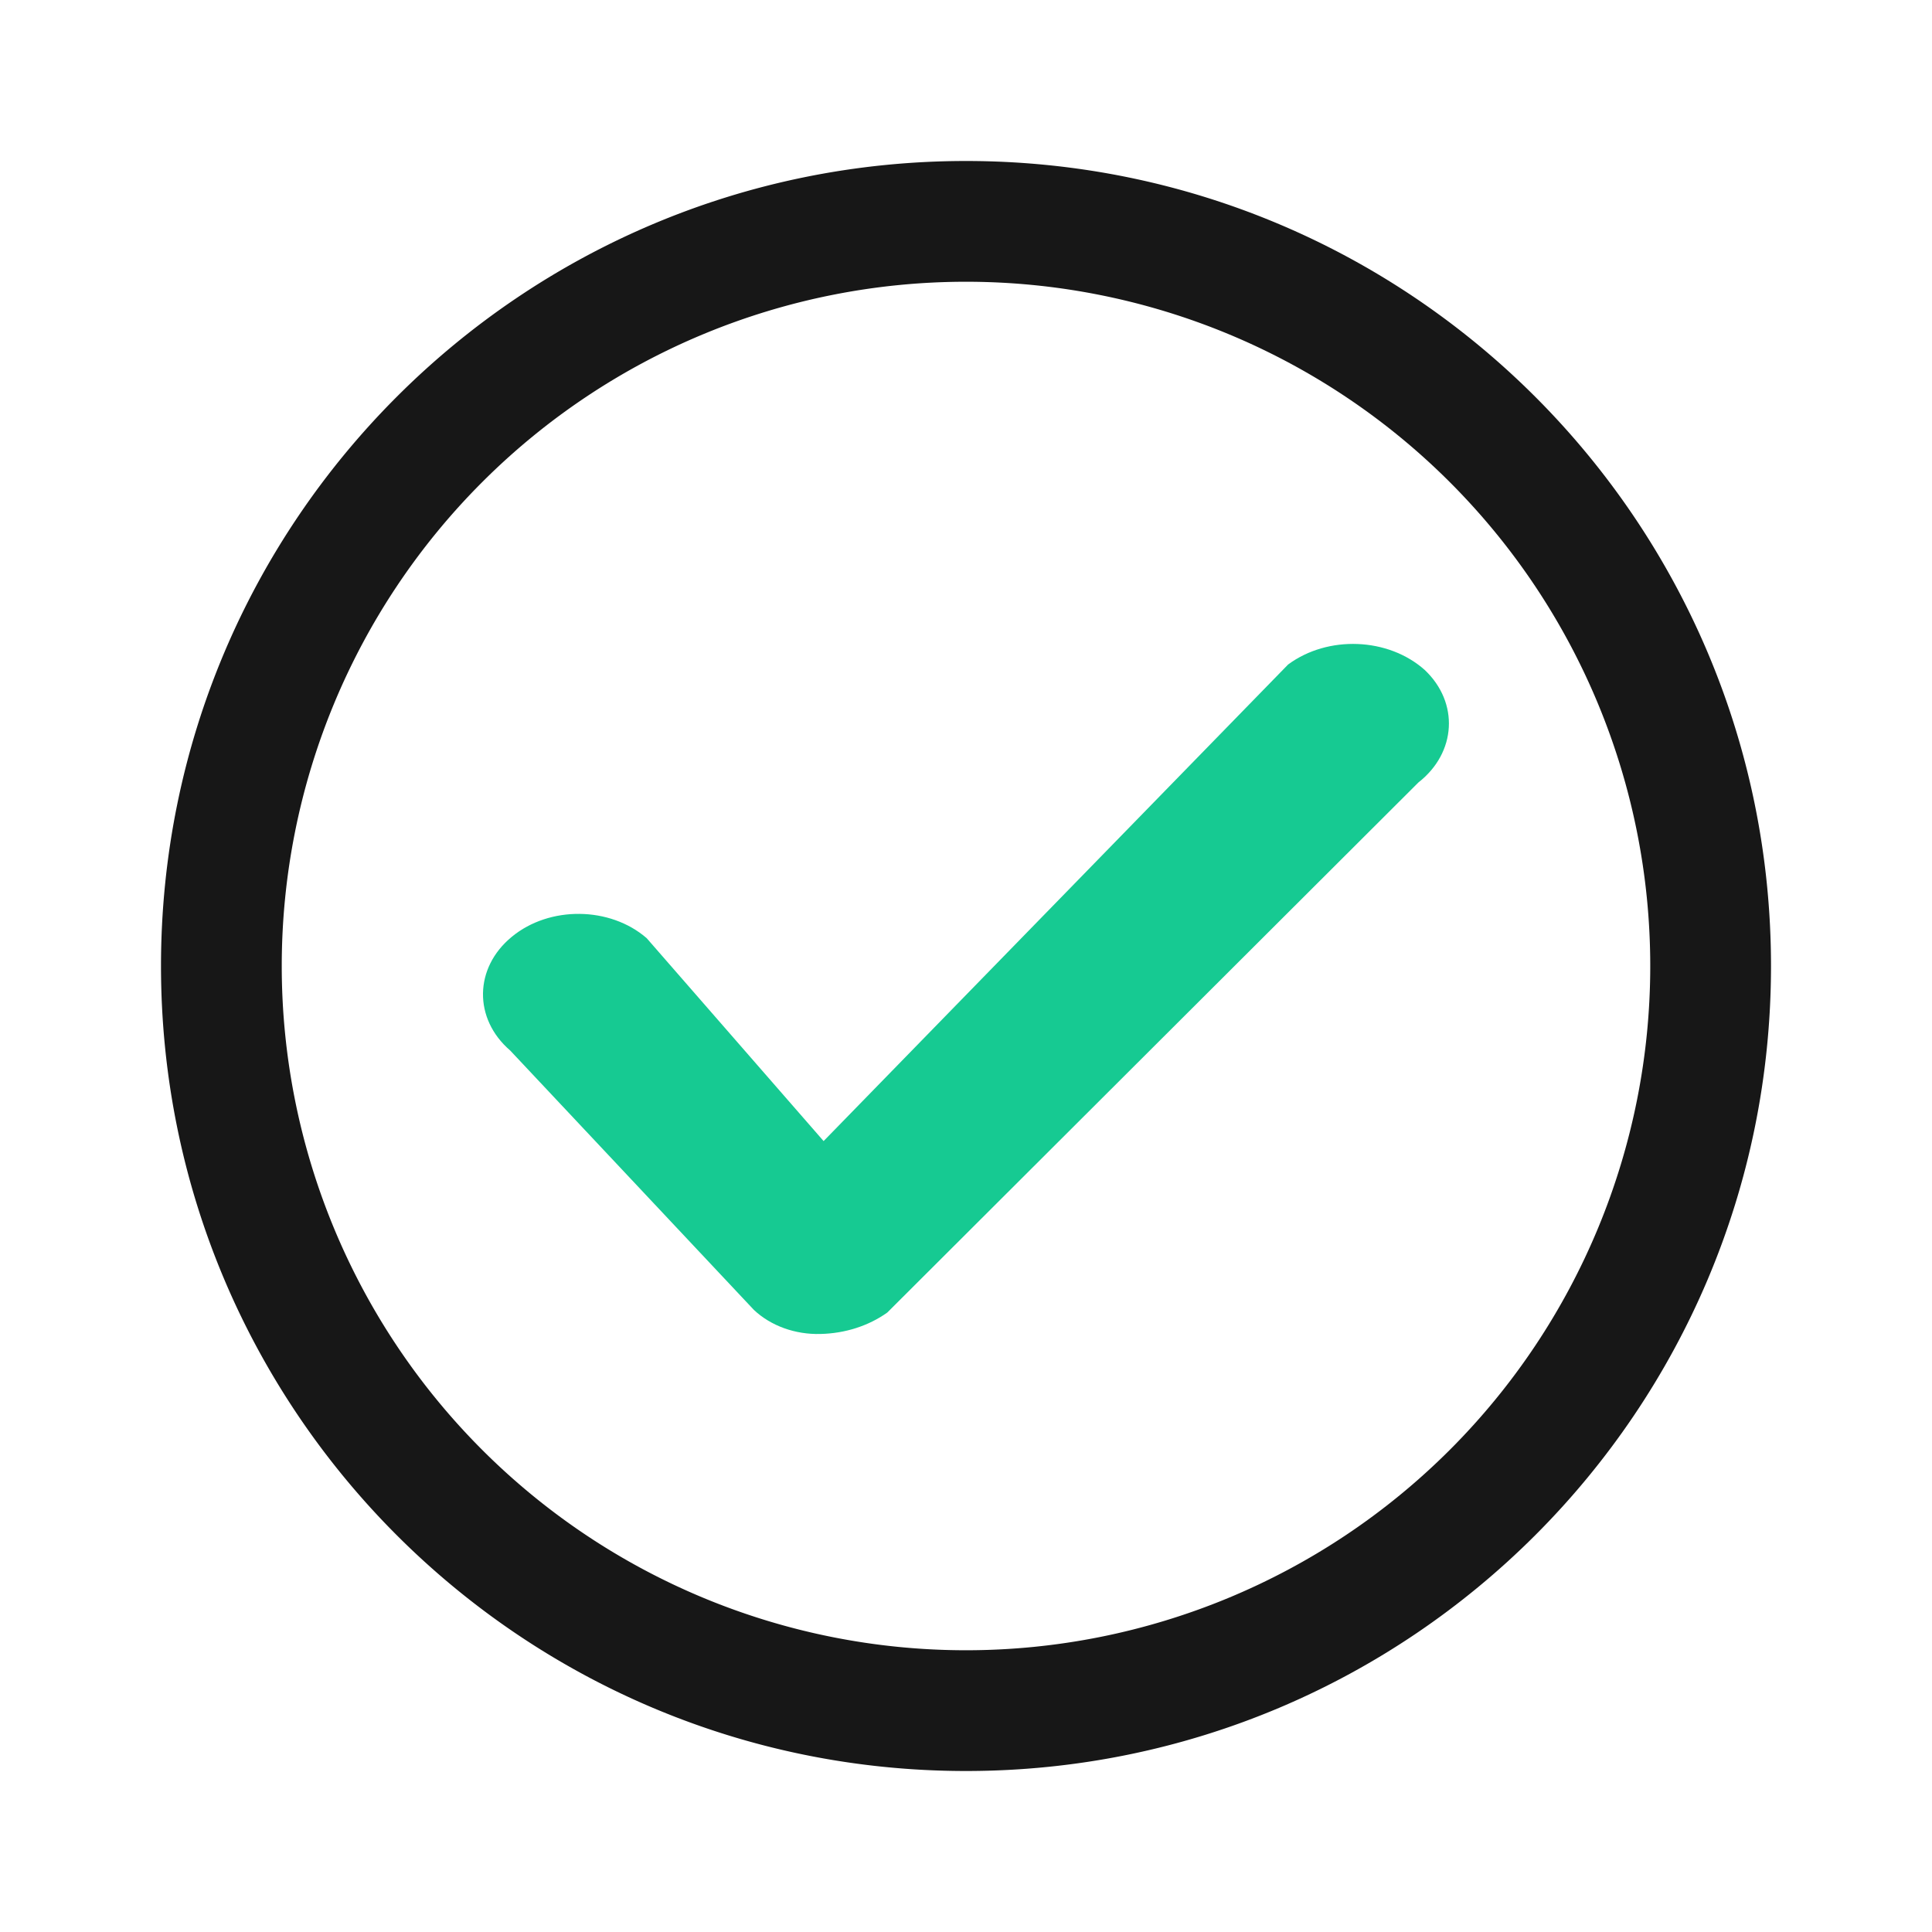
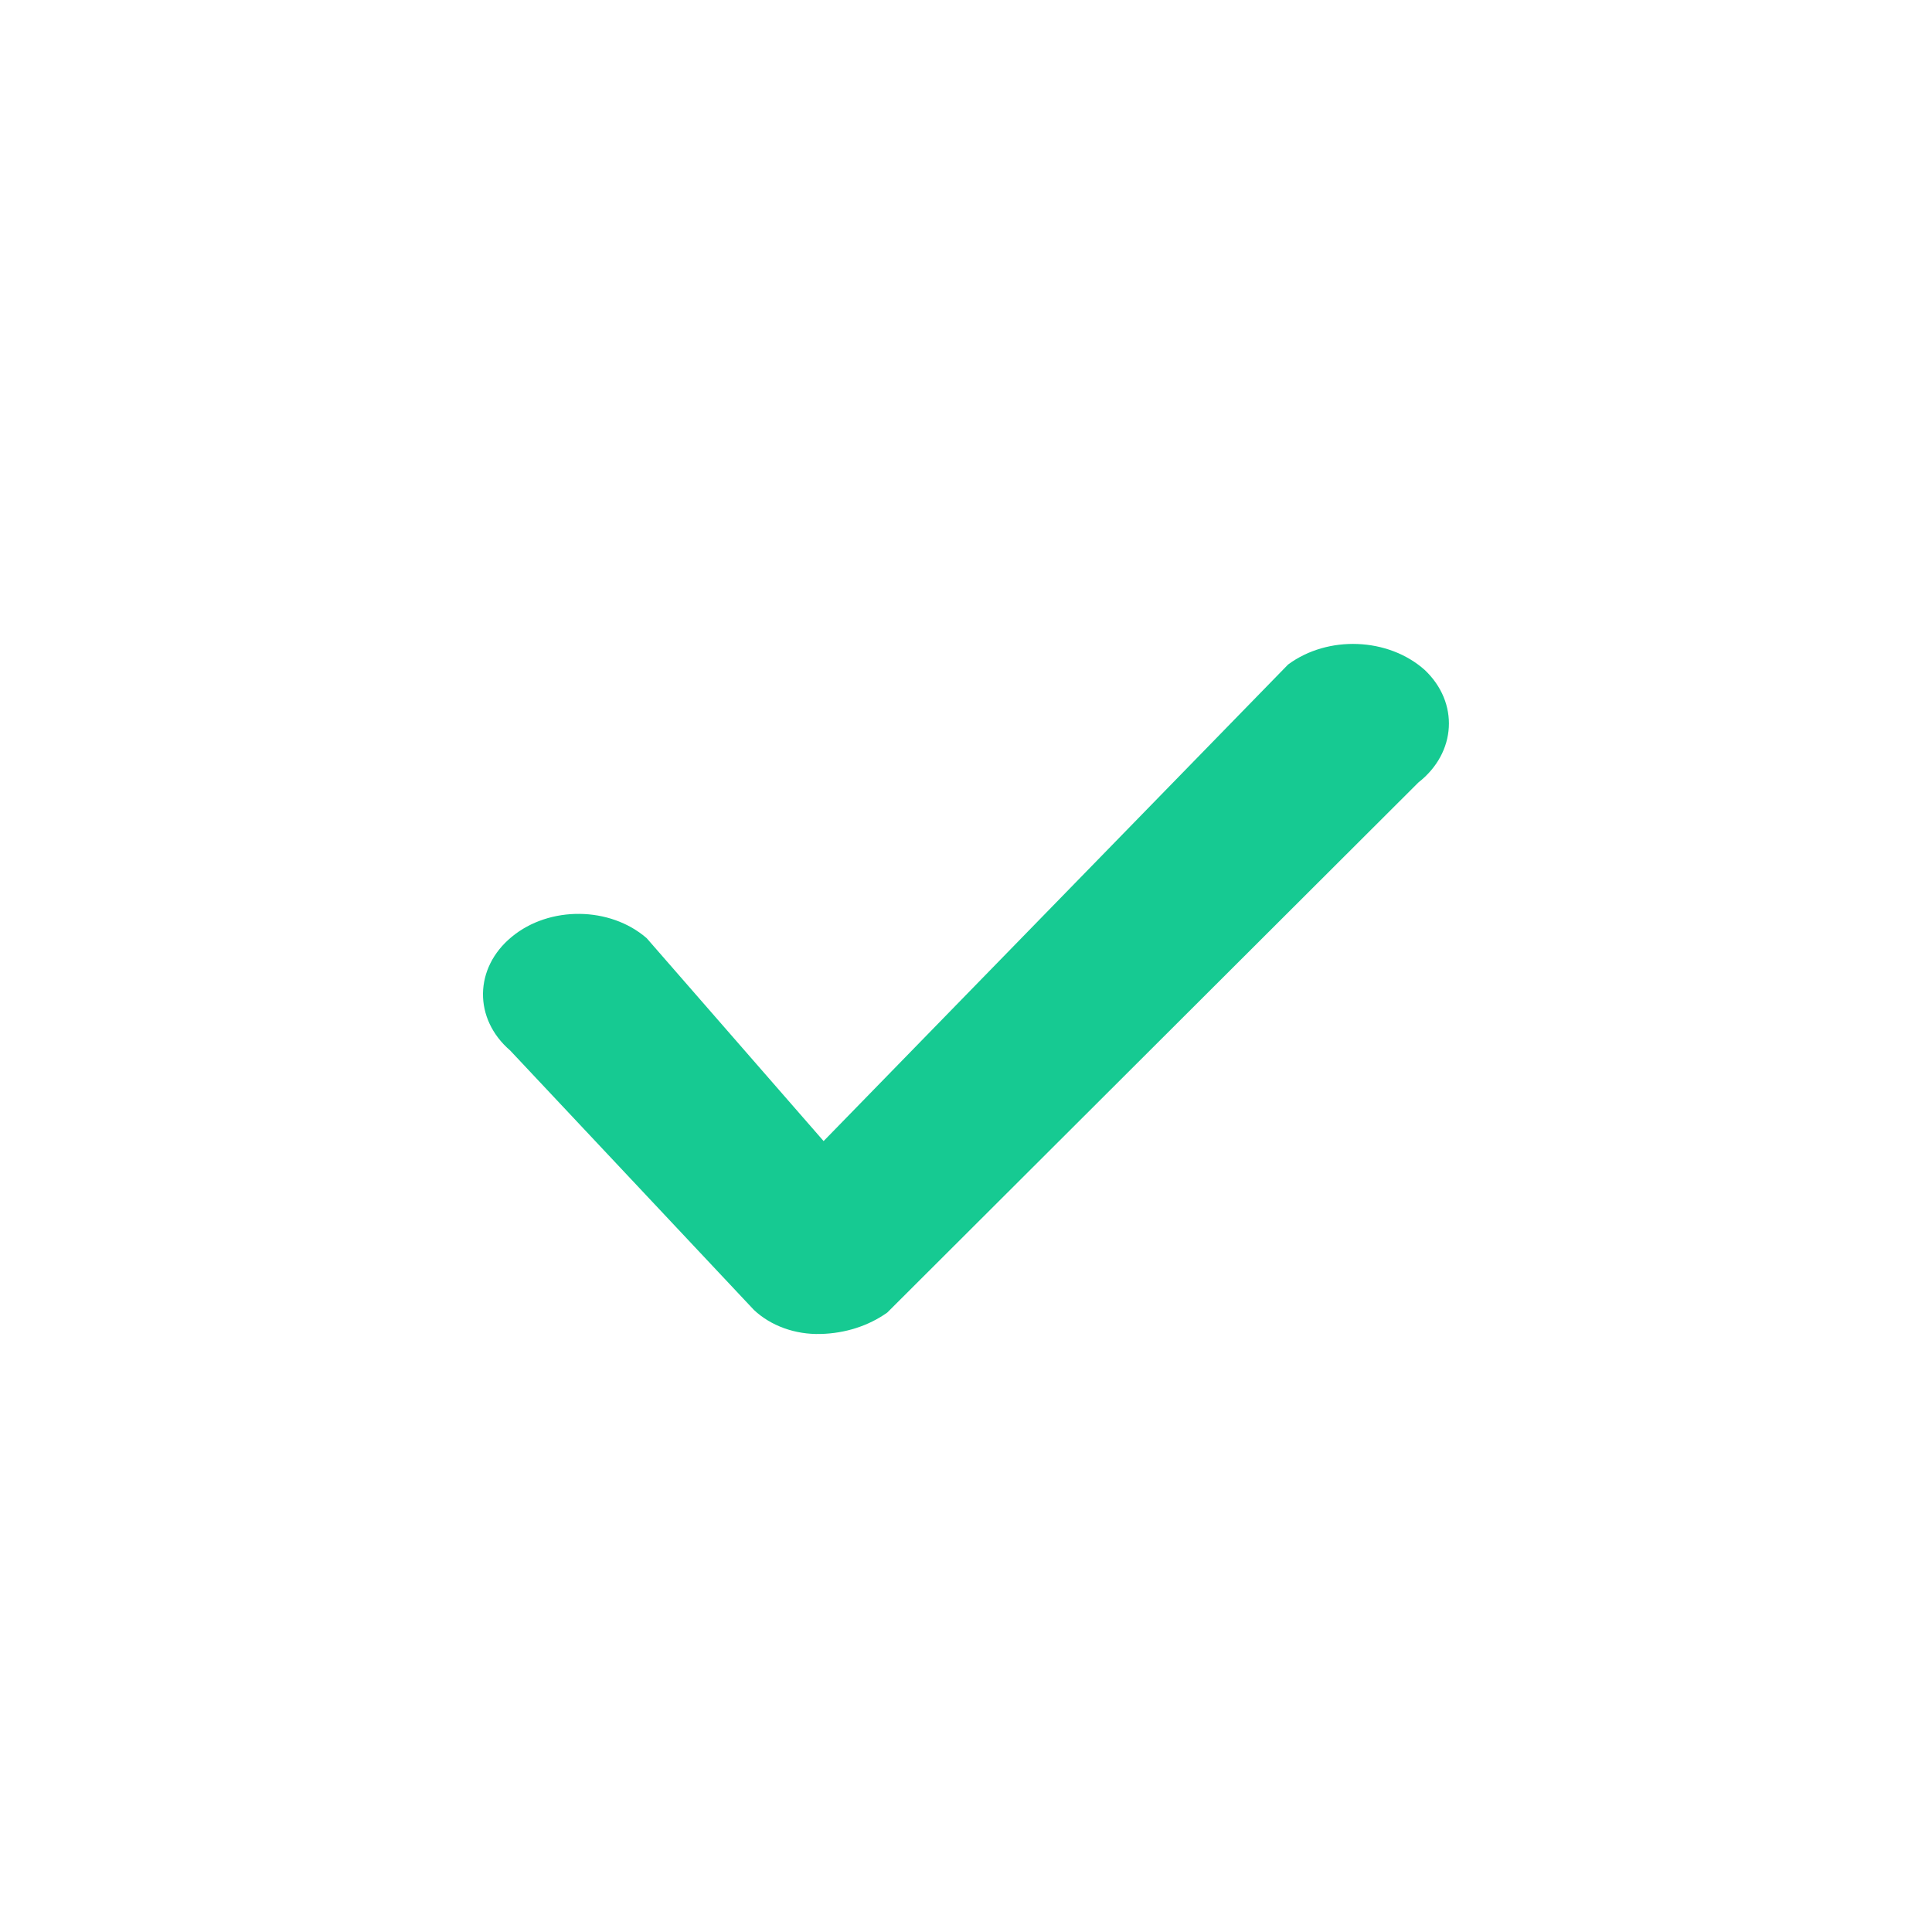
<svg xmlns="http://www.w3.org/2000/svg" viewBox="0 0 24 24" fill="none">
  <path d="M10.233 14.177l-2.2-2.523c-.456-.395-1.207-.403-1.675-.017-.47.386-.478 1.019-.02 1.413l3.027 3.222c.21.198.513.308.829.299.304-.007.595-.1.828-.266L17.62 9.72c.473-.37.508-.992.078-1.398-.453-.403-1.202-.433-1.697-.067l-5.77 5.92z" fill="#16CA92" />
-   <path fill-rule="evenodd" clip-rule="evenodd" d="M12 20.5a8.5 8.5 0 100-17 8.5 8.5 0 000 17zm0 1.5c5.523 0 10-4.477 10-10S17.523 2 12 2 2 6.477 2 12s4.477 10 10 10z" fill="#171717" />
</svg>